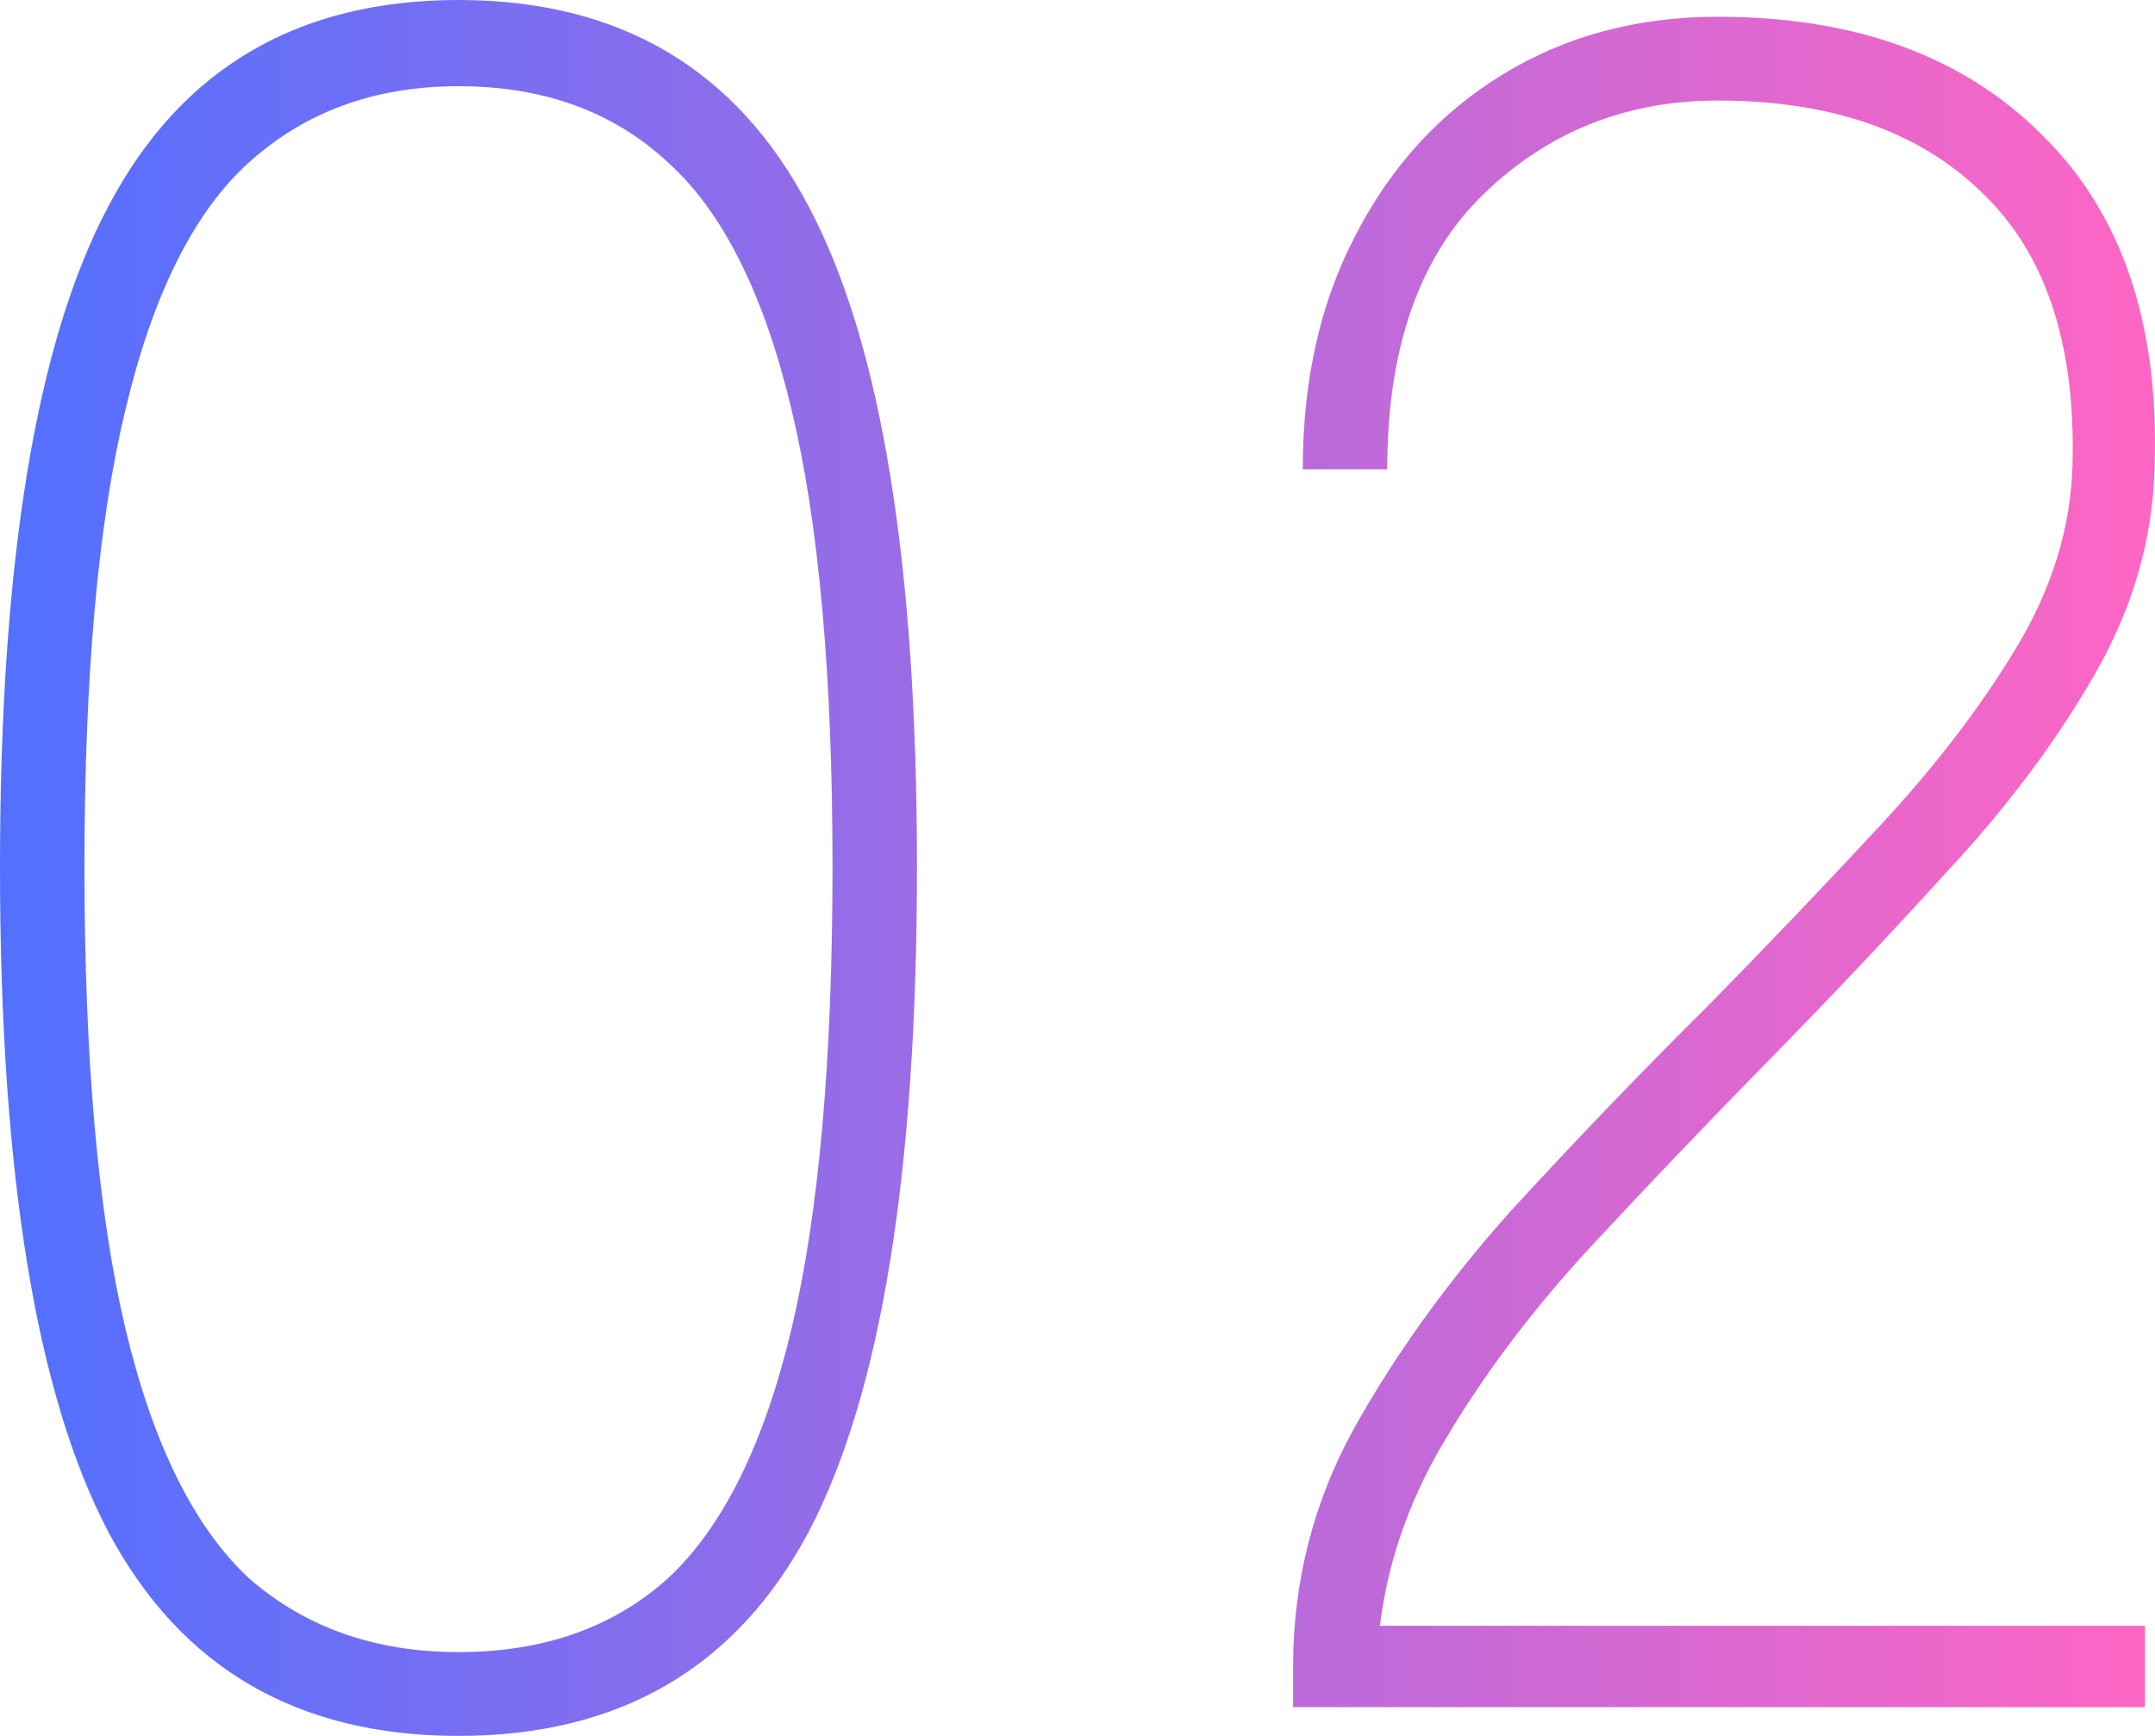
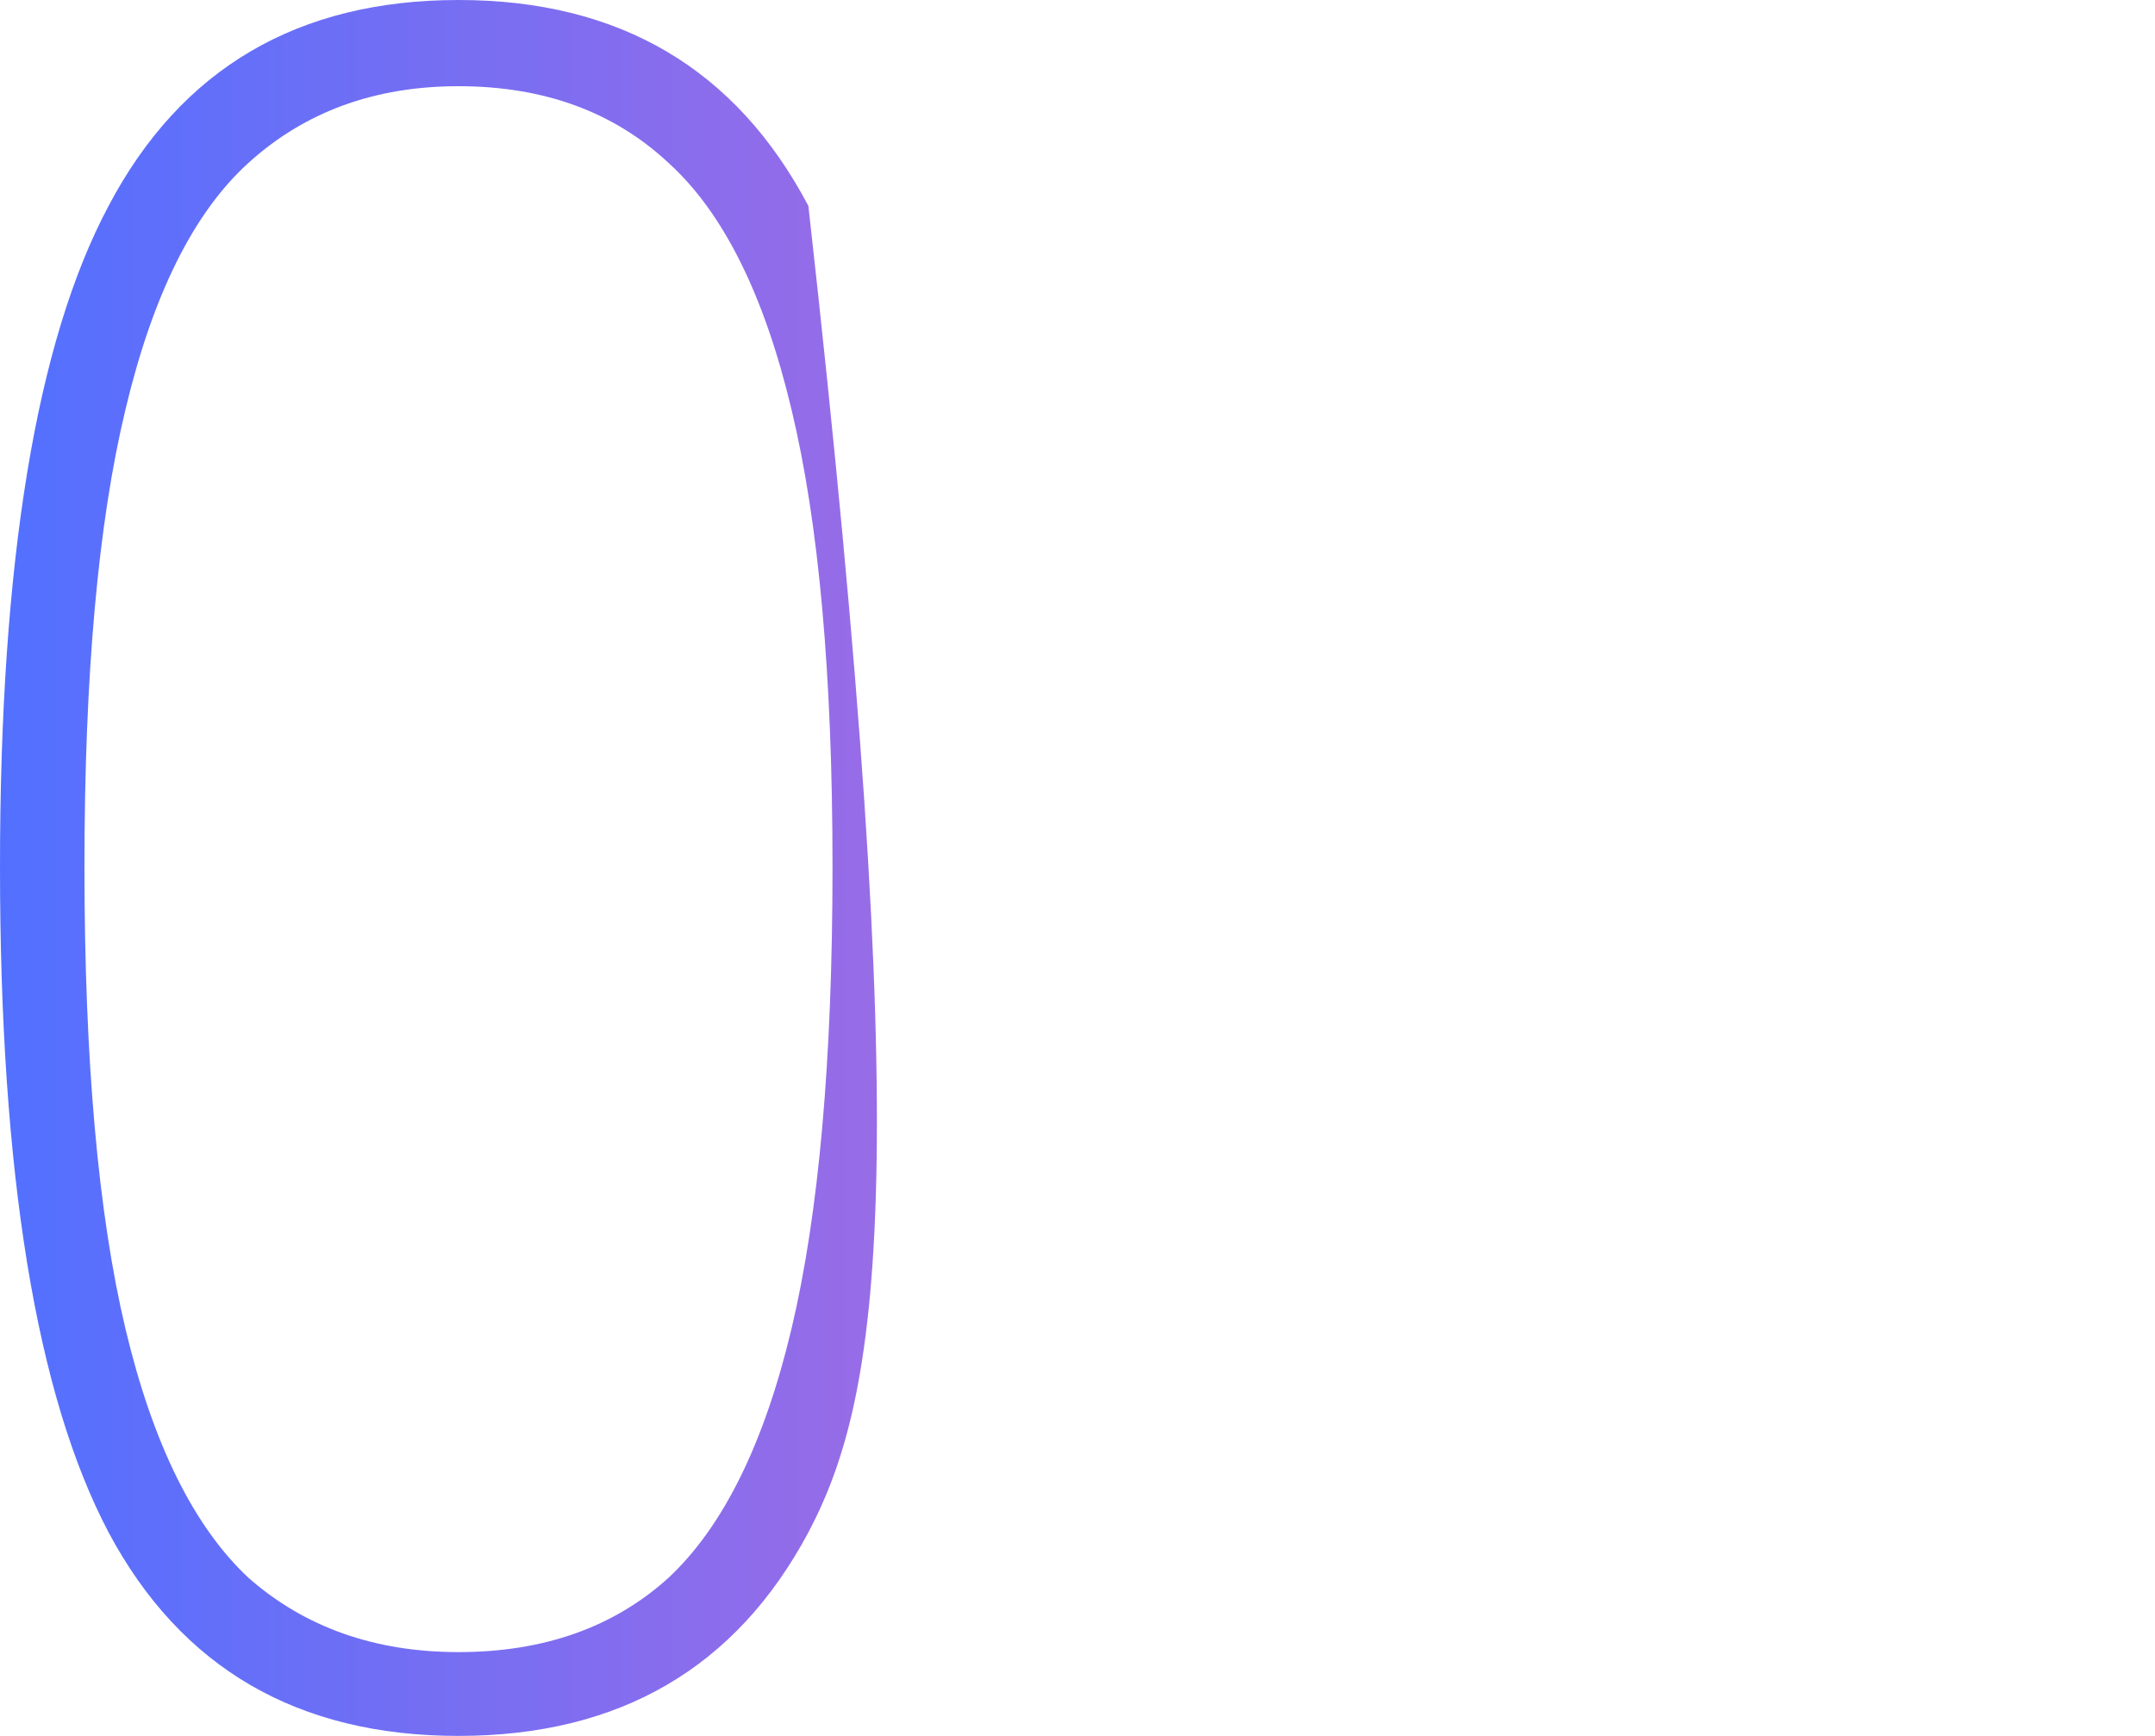
<svg xmlns="http://www.w3.org/2000/svg" width="180" height="145" viewBox="0 0 180 145" fill="none">
-   <path d="M38.295 145C24.858 145 15.117 139.333 9.07 128C3.023 116.533 0 98 0 72.4C0 46.933 3.023 28.533 9.07 17.2C15.117 5.733 24.858 0 38.295 0C51.733 0 61.474 5.733 67.521 17.2C73.568 28.533 76.591 46.933 76.591 72.4C76.591 98 73.568 116.533 67.521 128C61.474 139.333 51.733 145 38.295 145ZM38.295 138C45.417 138 51.262 135.933 55.831 131.8C60.399 127.533 63.826 120.6 66.11 111C68.394 101.4 69.537 88.533 69.537 72.4C69.537 56.4 68.394 43.667 66.11 34.2C63.826 24.6 60.399 17.733 55.831 13.6C51.262 9.333 45.417 7.2 38.295 7.2C31.308 7.2 25.463 9.333 20.76 13.6C16.192 17.733 12.765 24.6 10.481 34.2C8.197 43.667 7.054 56.4 7.054 72.4C7.054 88.533 8.197 101.4 10.481 111C12.765 120.6 16.192 127.533 20.76 131.8C25.463 135.933 31.308 138 38.295 138Z" fill="url(#paint0_linear_581_27)" />
-   <path d="M108.01 142.6V139.2C108.01 132.133 109.69 125.533 113.049 119.4C116.542 113.133 120.909 107.067 126.15 101.2C131.525 95.333 137.034 89.6 142.677 84C147.783 78.8 152.621 73.733 157.189 68.8C161.758 63.867 165.52 58.933 168.476 54C171.433 49.067 172.978 44 173.112 38.8C173.381 28.667 170.828 21.067 165.453 16C160.213 10.933 152.89 8.4 143.484 8.4C135.825 8.4 129.308 11 123.933 16.2C118.558 21.4 115.871 29.067 115.871 39.2H108.816C108.816 31.733 110.294 25.2 113.25 19.6C116.207 13.867 120.305 9.4 125.545 6.2C130.786 3 136.765 1.4 143.484 1.4C155.039 1.4 164.109 4.733 170.694 11.4C177.278 17.933 180.368 27.133 179.965 39C179.831 45 178.151 50.8 174.926 56.4C171.701 62 167.603 67.467 162.631 72.8C157.794 78.133 152.755 83.467 147.515 88.8C142.543 93.867 137.706 98.933 133.003 104C128.3 109.067 124.336 114.267 121.111 119.6C117.886 124.8 115.938 130.2 115.266 135.8H179.159V142.6H108.01Z" fill="url(#paint1_linear_581_27)" />
+   <path d="M38.295 145C24.858 145 15.117 139.333 9.07 128C3.023 116.533 0 98 0 72.4C0 46.933 3.023 28.533 9.07 17.2C15.117 5.733 24.858 0 38.295 0C51.733 0 61.474 5.733 67.521 17.2C76.591 98 73.568 116.533 67.521 128C61.474 139.333 51.733 145 38.295 145ZM38.295 138C45.417 138 51.262 135.933 55.831 131.8C60.399 127.533 63.826 120.6 66.11 111C68.394 101.4 69.537 88.533 69.537 72.4C69.537 56.4 68.394 43.667 66.11 34.2C63.826 24.6 60.399 17.733 55.831 13.6C51.262 9.333 45.417 7.2 38.295 7.2C31.308 7.2 25.463 9.333 20.76 13.6C16.192 17.733 12.765 24.6 10.481 34.2C8.197 43.667 7.054 56.4 7.054 72.4C7.054 88.533 8.197 101.4 10.481 111C12.765 120.6 16.192 127.533 20.76 131.8C25.463 135.933 31.308 138 38.295 138Z" fill="url(#paint0_linear_581_27)" />
  <defs>
    <linearGradient id="paint0_linear_581_27" x1="0" y1="0" x2="180" y2="0" gradientUnits="userSpaceOnUse">
      <stop stop-color="#5270FF" />
      <stop offset="1" stop-color="#FE66C4" />
    </linearGradient>
    <linearGradient id="paint1_linear_581_27" x1="0" y1="0" x2="180" y2="0" gradientUnits="userSpaceOnUse">
      <stop stop-color="#5270FF" />
      <stop offset="1" stop-color="#FE66C4" />
    </linearGradient>
  </defs>
</svg>